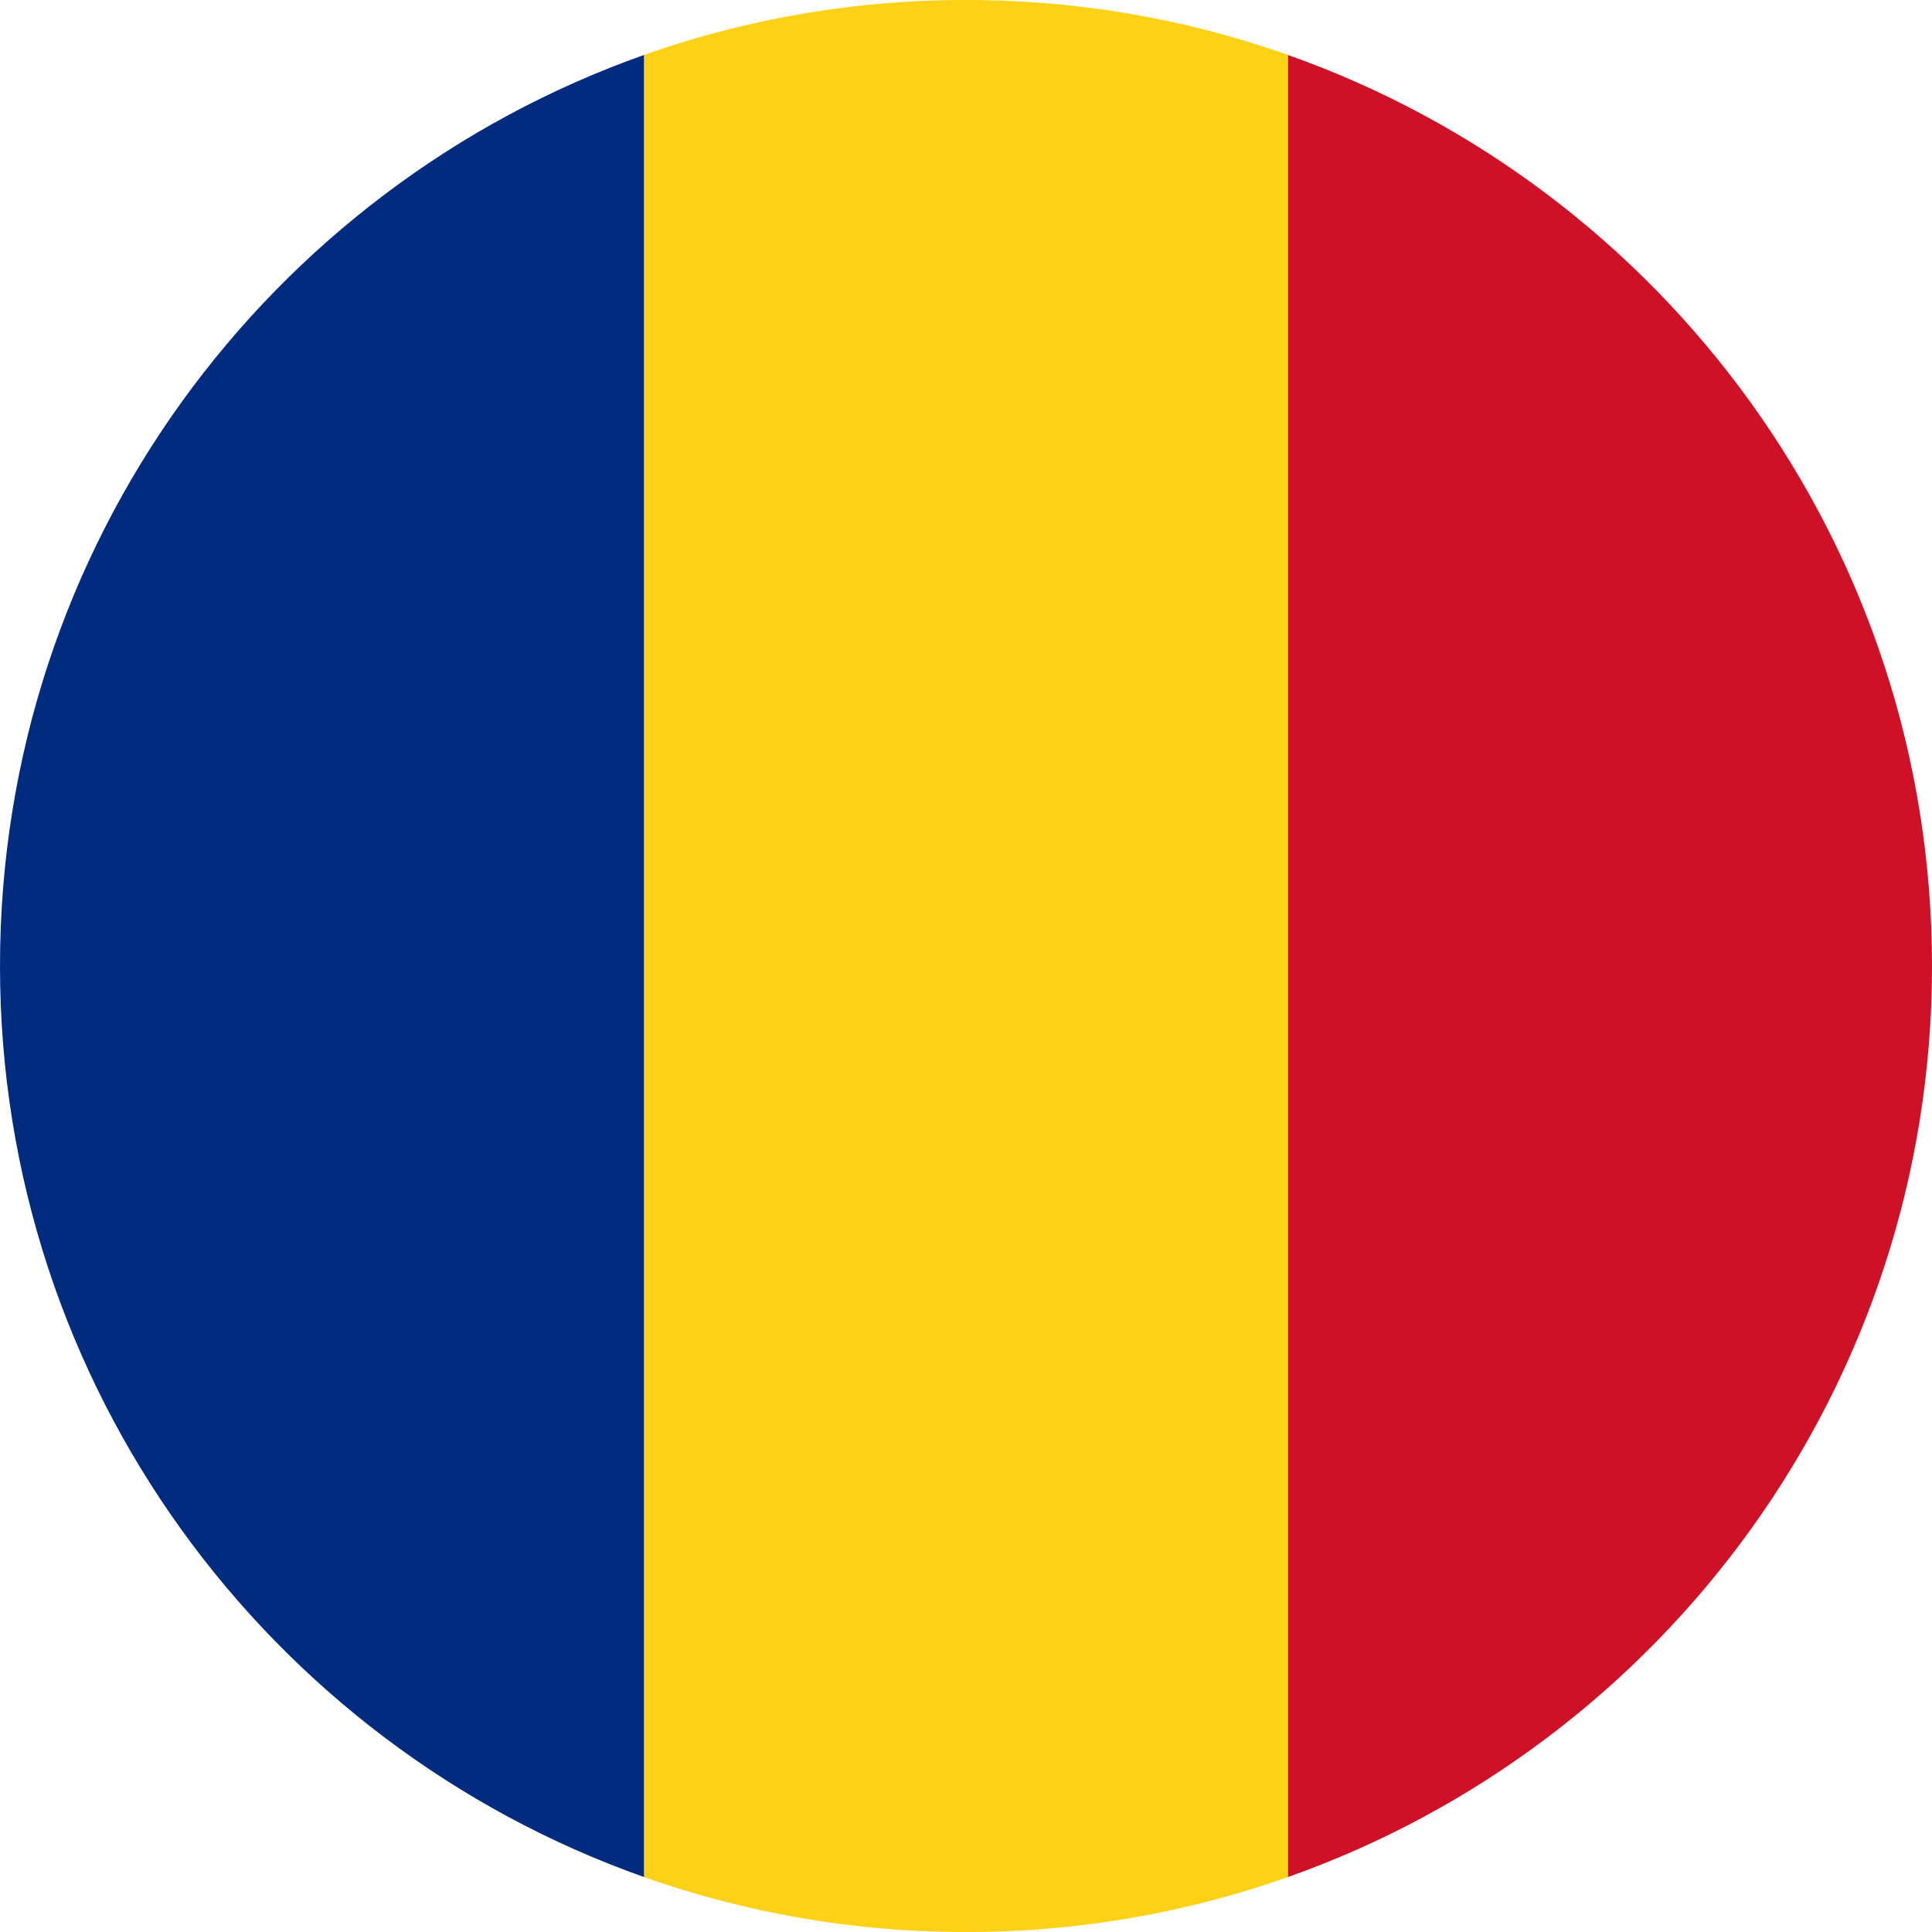
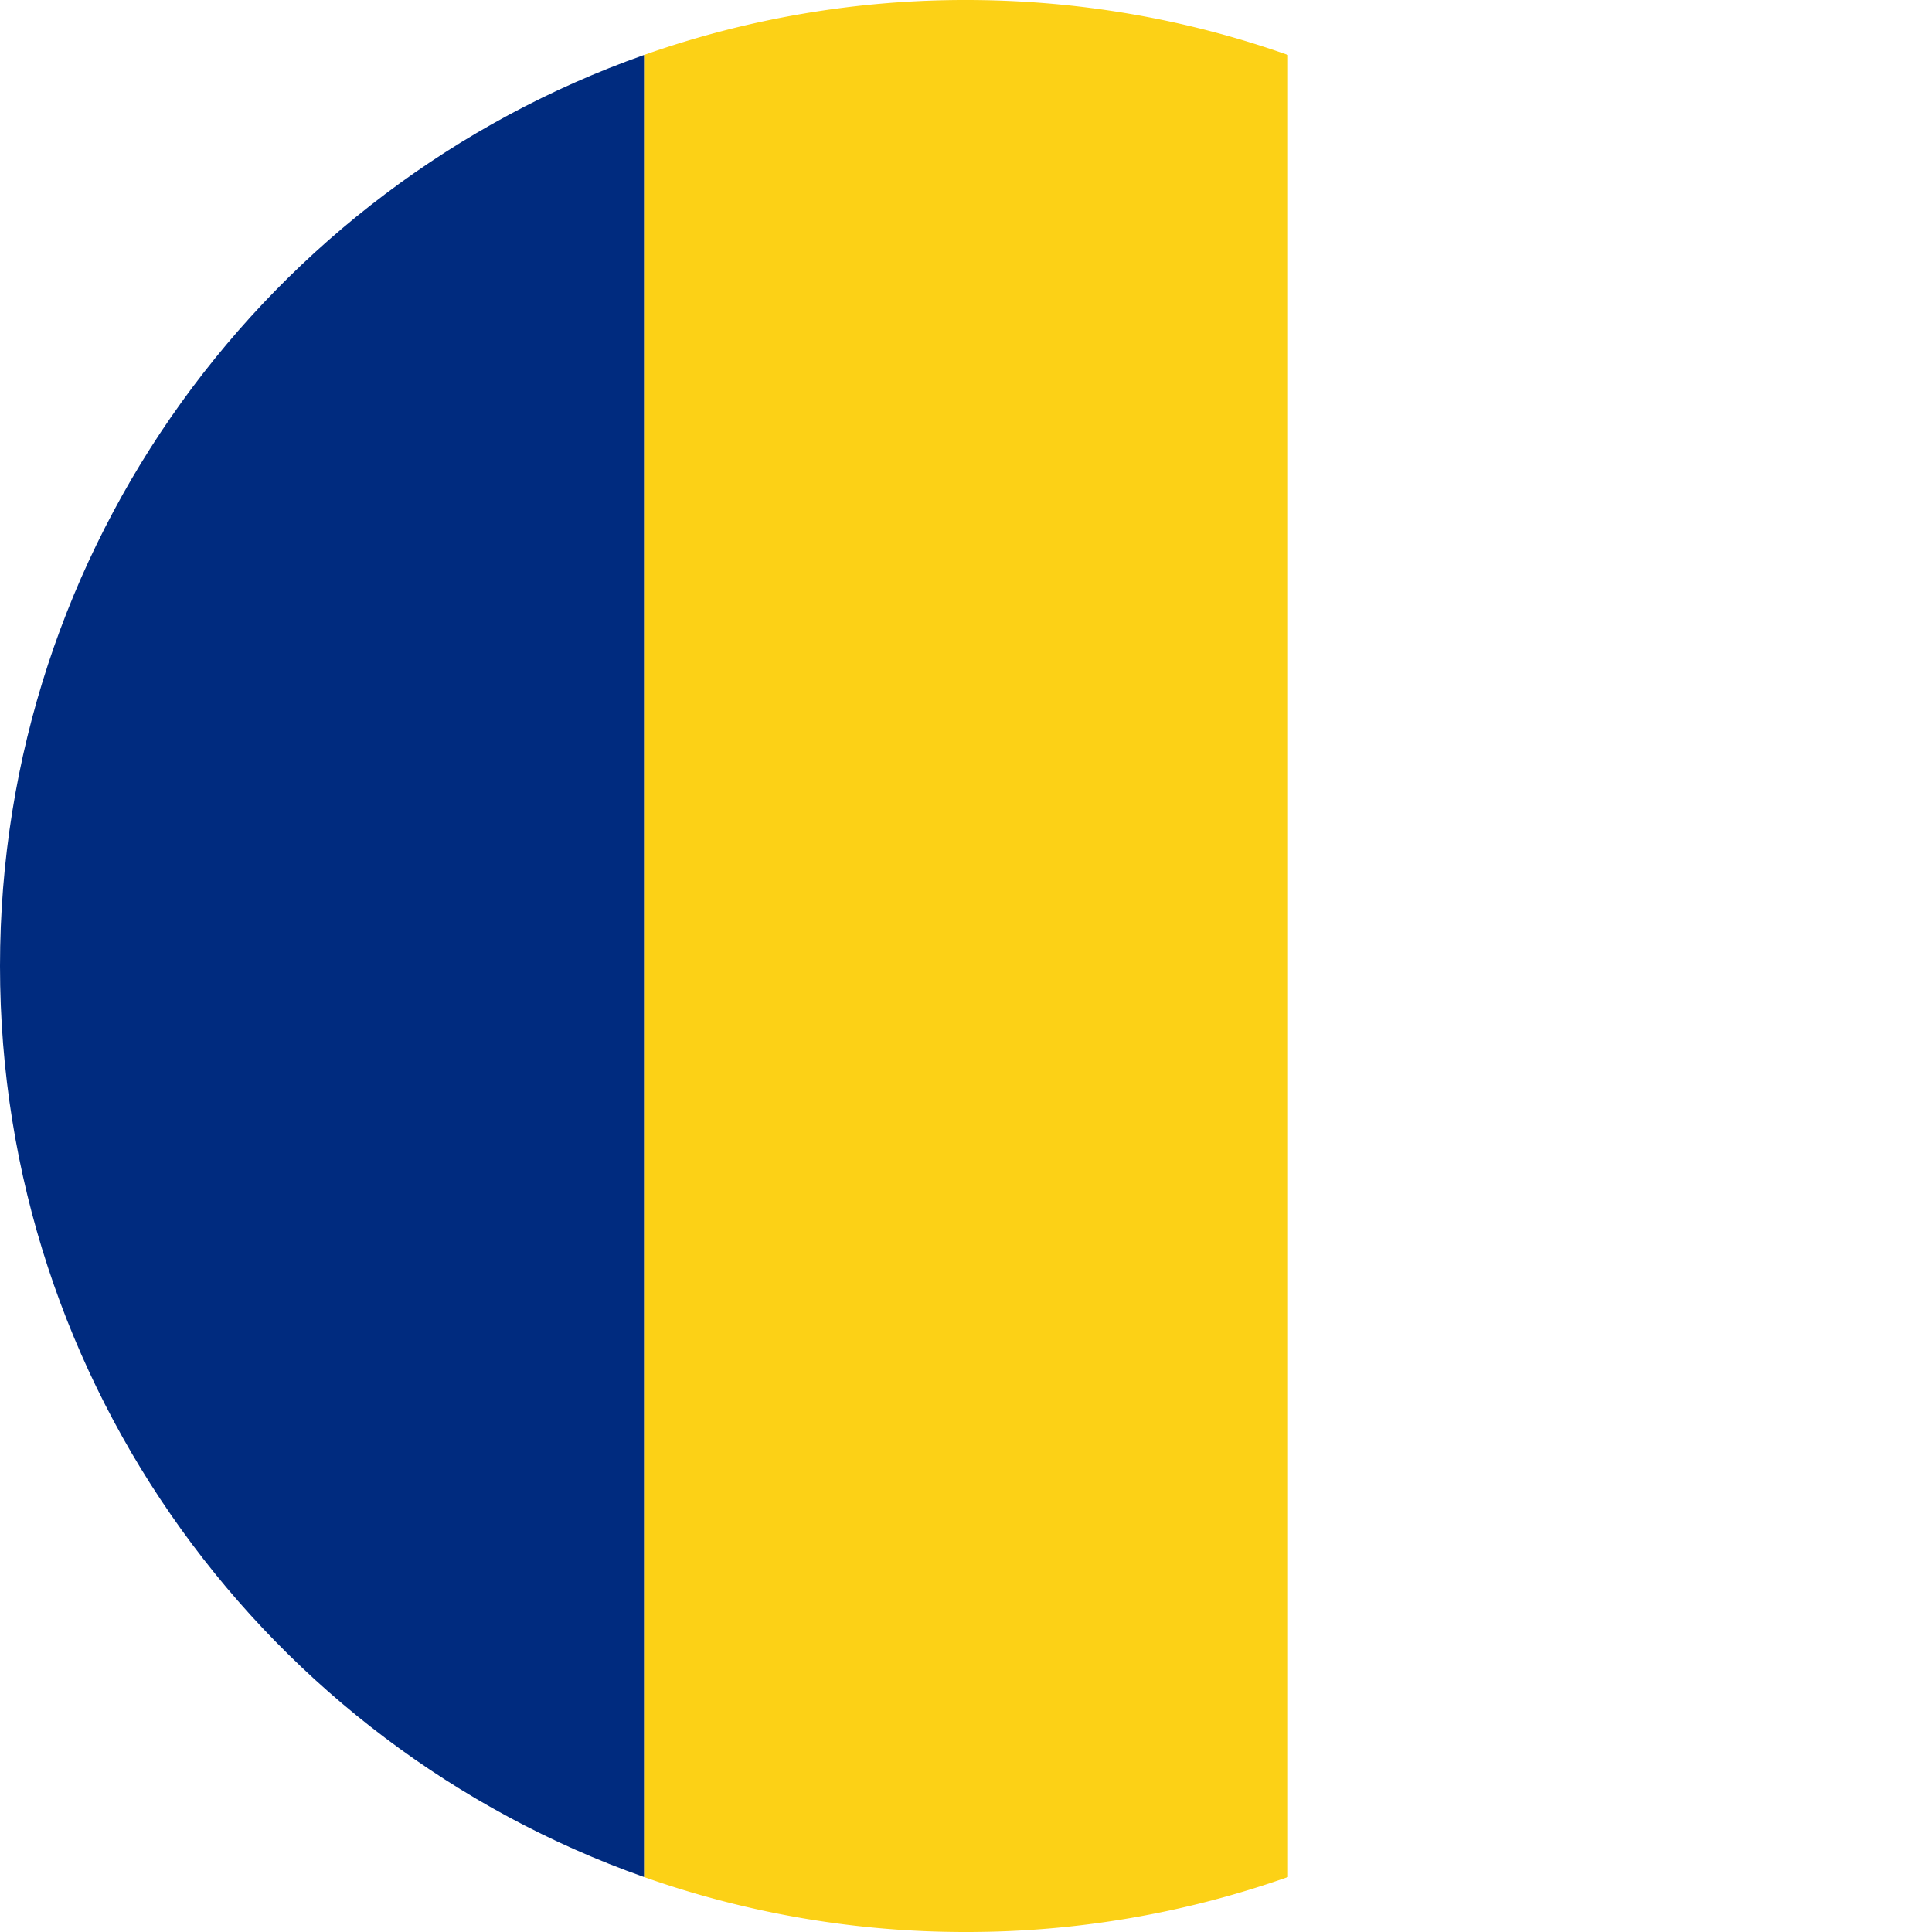
<svg xmlns="http://www.w3.org/2000/svg" viewBox="0 0 24 24" fill="none" id="icon">
  <path fill-rule="evenodd" clip-rule="evenodd" d="M16 .683v22.634A11.98 11.98 0 0 1 12 24a11.98 11.98 0 0 1-4-.683V.683A11.98 11.98 0 0 1 12 0c1.402 0 2.749.24 4 .683Z" fill="#FCD116" />
-   <path fill-rule="evenodd" clip-rule="evenodd" d="M16 23.317c4.66-1.647 8-6.092 8-11.317 0-5.225-3.34-9.67-8-11.317v22.634Z" fill="#CE1126" />
  <path fill-rule="evenodd" clip-rule="evenodd" d="M8 23.317C3.34 21.67 0 17.225 0 12 0 6.775 3.34 2.33 8 .683v22.634Z" fill="#002B7F" />
</svg>